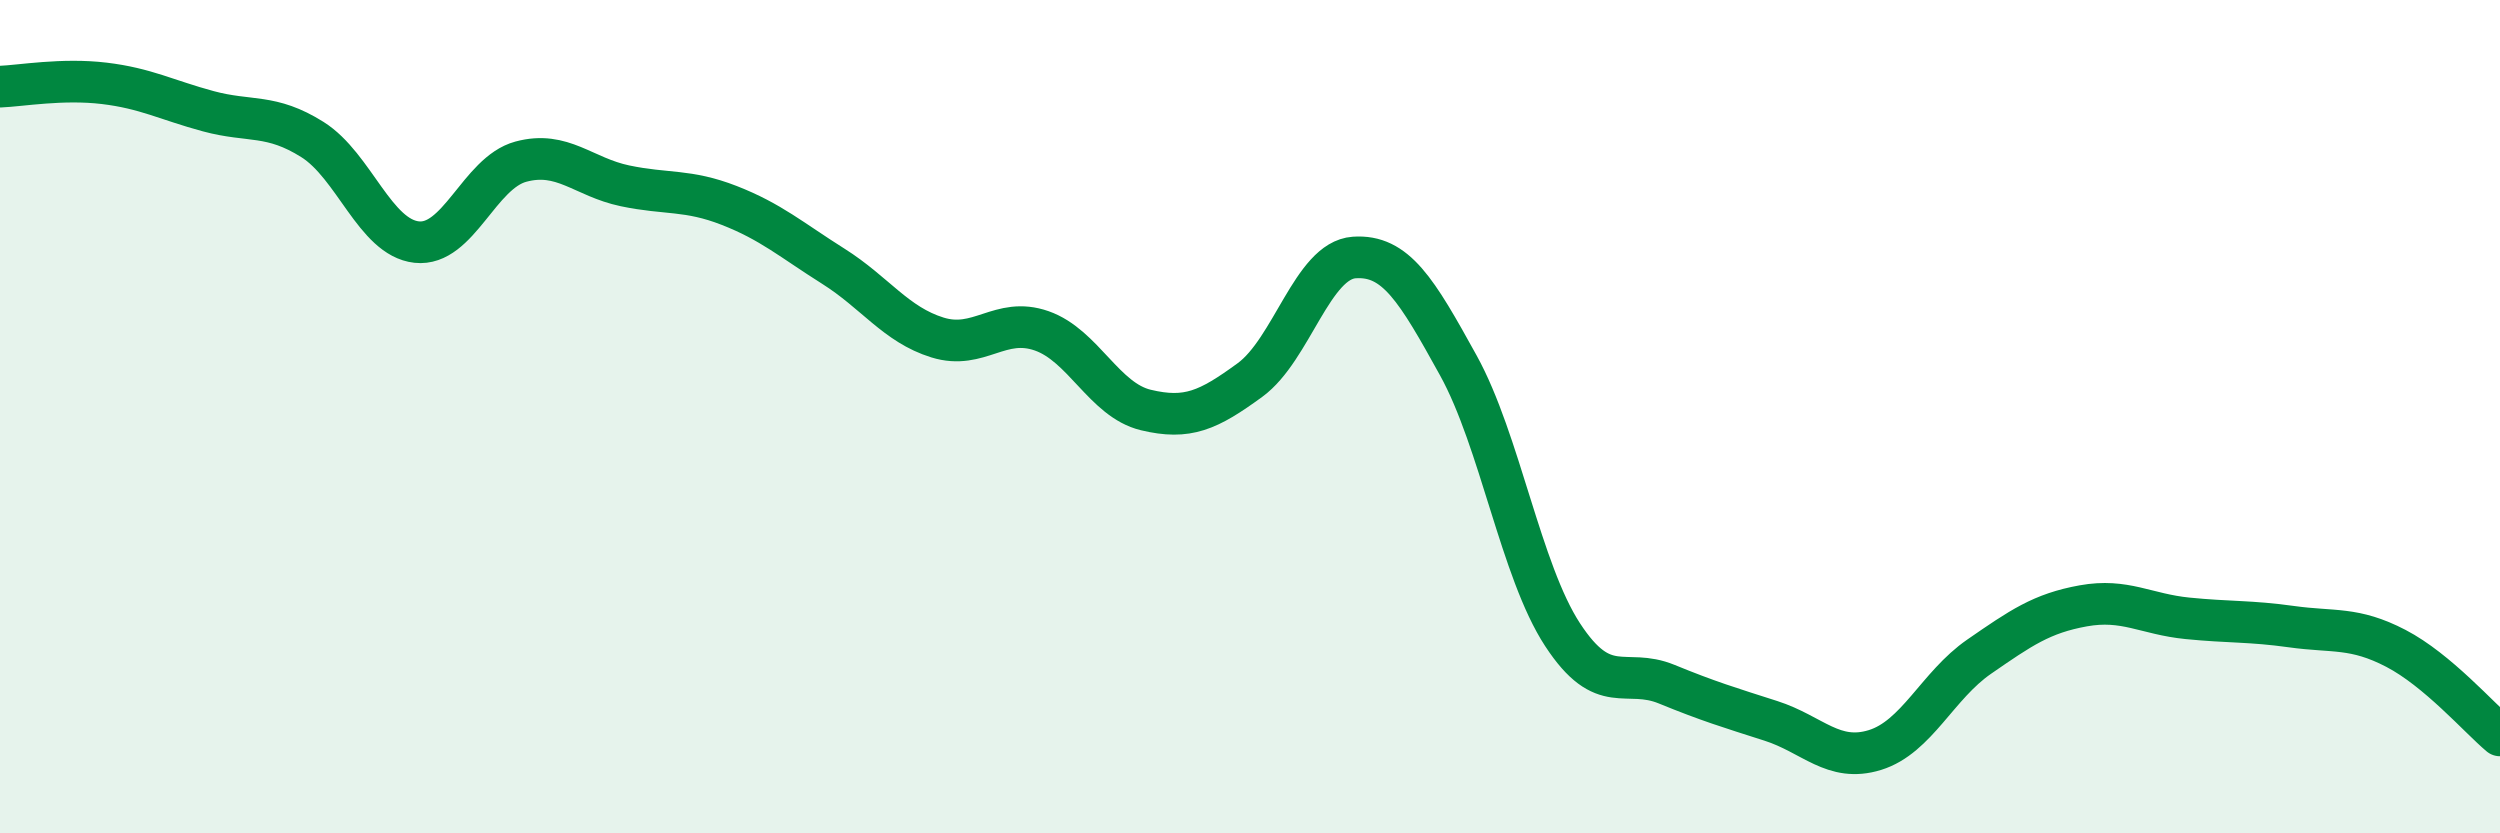
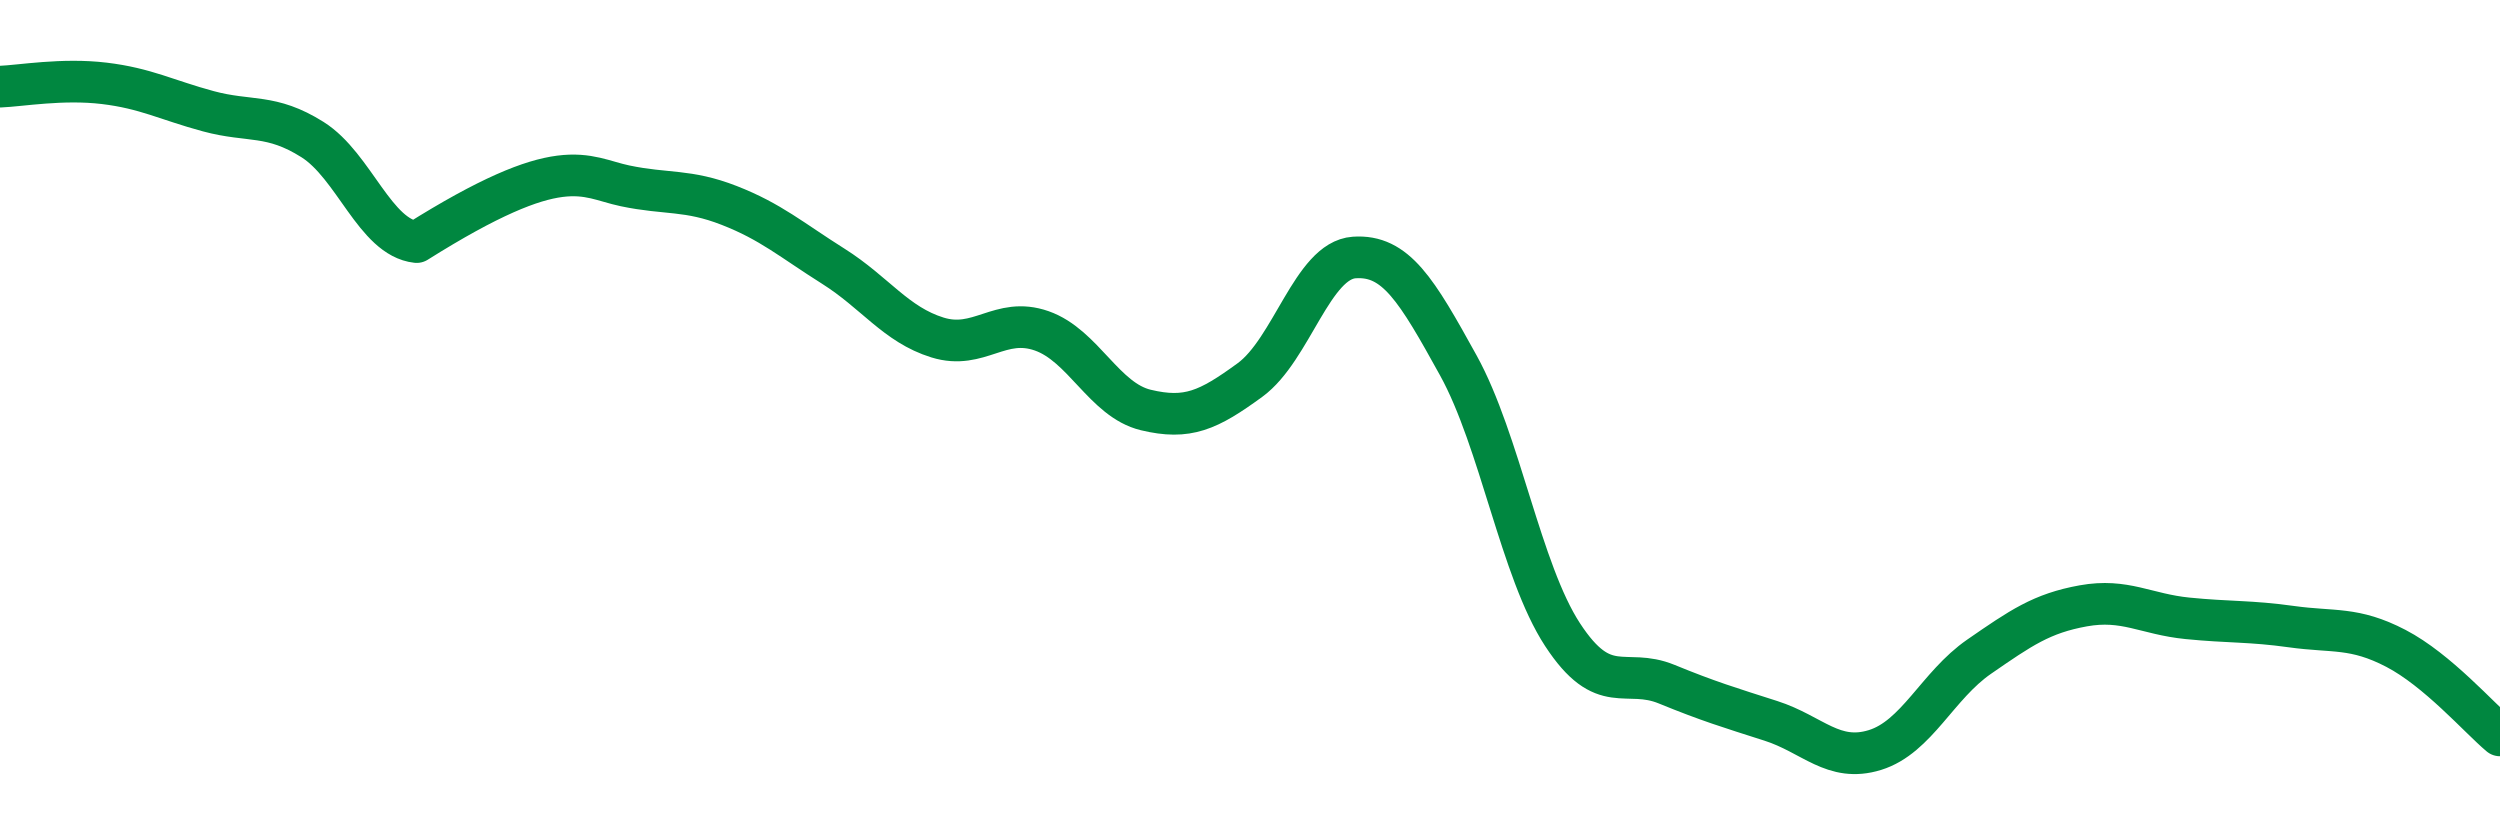
<svg xmlns="http://www.w3.org/2000/svg" width="60" height="20" viewBox="0 0 60 20">
-   <path d="M 0,2.08 C 0.5,2.06 1.5,1.88 2.5,2 C 3.5,2.12 4,2.4 5,2.67 C 6,2.94 6.5,2.72 7.5,3.35 C 8.5,3.98 9,5.7 10,5.81 C 11,5.92 11.5,4.15 12.5,3.88 C 13.5,3.61 14,4.25 15,4.46 C 16,4.67 16.5,4.54 17.5,4.93 C 18.5,5.32 19,5.76 20,6.39 C 21,7.02 21.5,7.79 22.5,8.1 C 23.5,8.41 24,7.59 25,7.94 C 26,8.29 26.5,9.6 27.5,9.84 C 28.5,10.08 29,9.85 30,9.12 C 31,8.39 31.5,6.25 32.5,6.18 C 33.5,6.11 34,6.96 35,8.77 C 36,10.58 36.5,13.7 37.5,15.23 C 38.5,16.76 39,16.01 40,16.42 C 41,16.83 41.5,16.98 42.5,17.3 C 43.5,17.62 44,18.31 45,18 C 46,17.69 46.5,16.45 47.5,15.76 C 48.5,15.07 49,14.72 50,14.54 C 51,14.36 51.5,14.74 52.5,14.84 C 53.5,14.94 54,14.9 55,15.04 C 56,15.18 56.5,15.04 57.5,15.56 C 58.5,16.08 59.5,17.23 60,17.65L60 20L0 20Z" fill="#008740" opacity="0.1" stroke-linecap="round" stroke-linejoin="round" />
-   <path d="M 0,2.08 C 0.5,2.06 1.5,1.88 2.5,2 C 3.5,2.12 4,2.4 5,2.67 C 6,2.94 6.5,2.72 7.5,3.35 C 8.5,3.98 9,5.7 10,5.81 C 11,5.92 11.5,4.15 12.5,3.88 C 13.5,3.61 14,4.25 15,4.46 C 16,4.67 16.5,4.54 17.5,4.93 C 18.5,5.32 19,5.76 20,6.39 C 21,7.02 21.5,7.79 22.5,8.1 C 23.5,8.41 24,7.59 25,7.94 C 26,8.29 26.5,9.6 27.5,9.84 C 28.5,10.08 29,9.85 30,9.12 C 31,8.39 31.5,6.25 32.5,6.18 C 33.5,6.11 34,6.96 35,8.77 C 36,10.58 36.5,13.7 37.5,15.23 C 38.5,16.76 39,16.01 40,16.42 C 41,16.83 41.5,16.98 42.5,17.3 C 43.5,17.62 44,18.31 45,18 C 46,17.69 46.5,16.45 47.5,15.76 C 48.5,15.07 49,14.72 50,14.54 C 51,14.36 51.5,14.74 52.5,14.84 C 53.5,14.94 54,14.9 55,15.04 C 56,15.18 56.5,15.04 57.5,15.56 C 58.5,16.08 59.5,17.23 60,17.65" stroke="#008740" stroke-width="1" fill="none" stroke-linecap="round" stroke-linejoin="round" />
+   <path d="M 0,2.08 C 0.5,2.06 1.5,1.88 2.5,2 C 3.5,2.12 4,2.4 5,2.67 C 6,2.94 6.5,2.72 7.5,3.35 C 8.5,3.98 9,5.7 10,5.81 C 13.5,3.61 14,4.25 15,4.46 C 16,4.67 16.5,4.54 17.5,4.93 C 18.5,5.32 19,5.76 20,6.39 C 21,7.02 21.5,7.79 22.5,8.1 C 23.5,8.41 24,7.59 25,7.94 C 26,8.29 26.5,9.6 27.5,9.84 C 28.5,10.08 29,9.85 30,9.12 C 31,8.39 31.5,6.25 32.5,6.18 C 33.5,6.11 34,6.96 35,8.77 C 36,10.58 36.5,13.7 37.5,15.23 C 38.5,16.76 39,16.01 40,16.42 C 41,16.83 41.5,16.98 42.5,17.3 C 43.5,17.62 44,18.31 45,18 C 46,17.69 46.5,16.45 47.5,15.76 C 48.5,15.07 49,14.72 50,14.54 C 51,14.36 51.5,14.74 52.5,14.84 C 53.5,14.94 54,14.9 55,15.04 C 56,15.18 56.5,15.04 57.5,15.56 C 58.5,16.08 59.5,17.23 60,17.65" stroke="#008740" stroke-width="1" fill="none" stroke-linecap="round" stroke-linejoin="round" />
</svg>